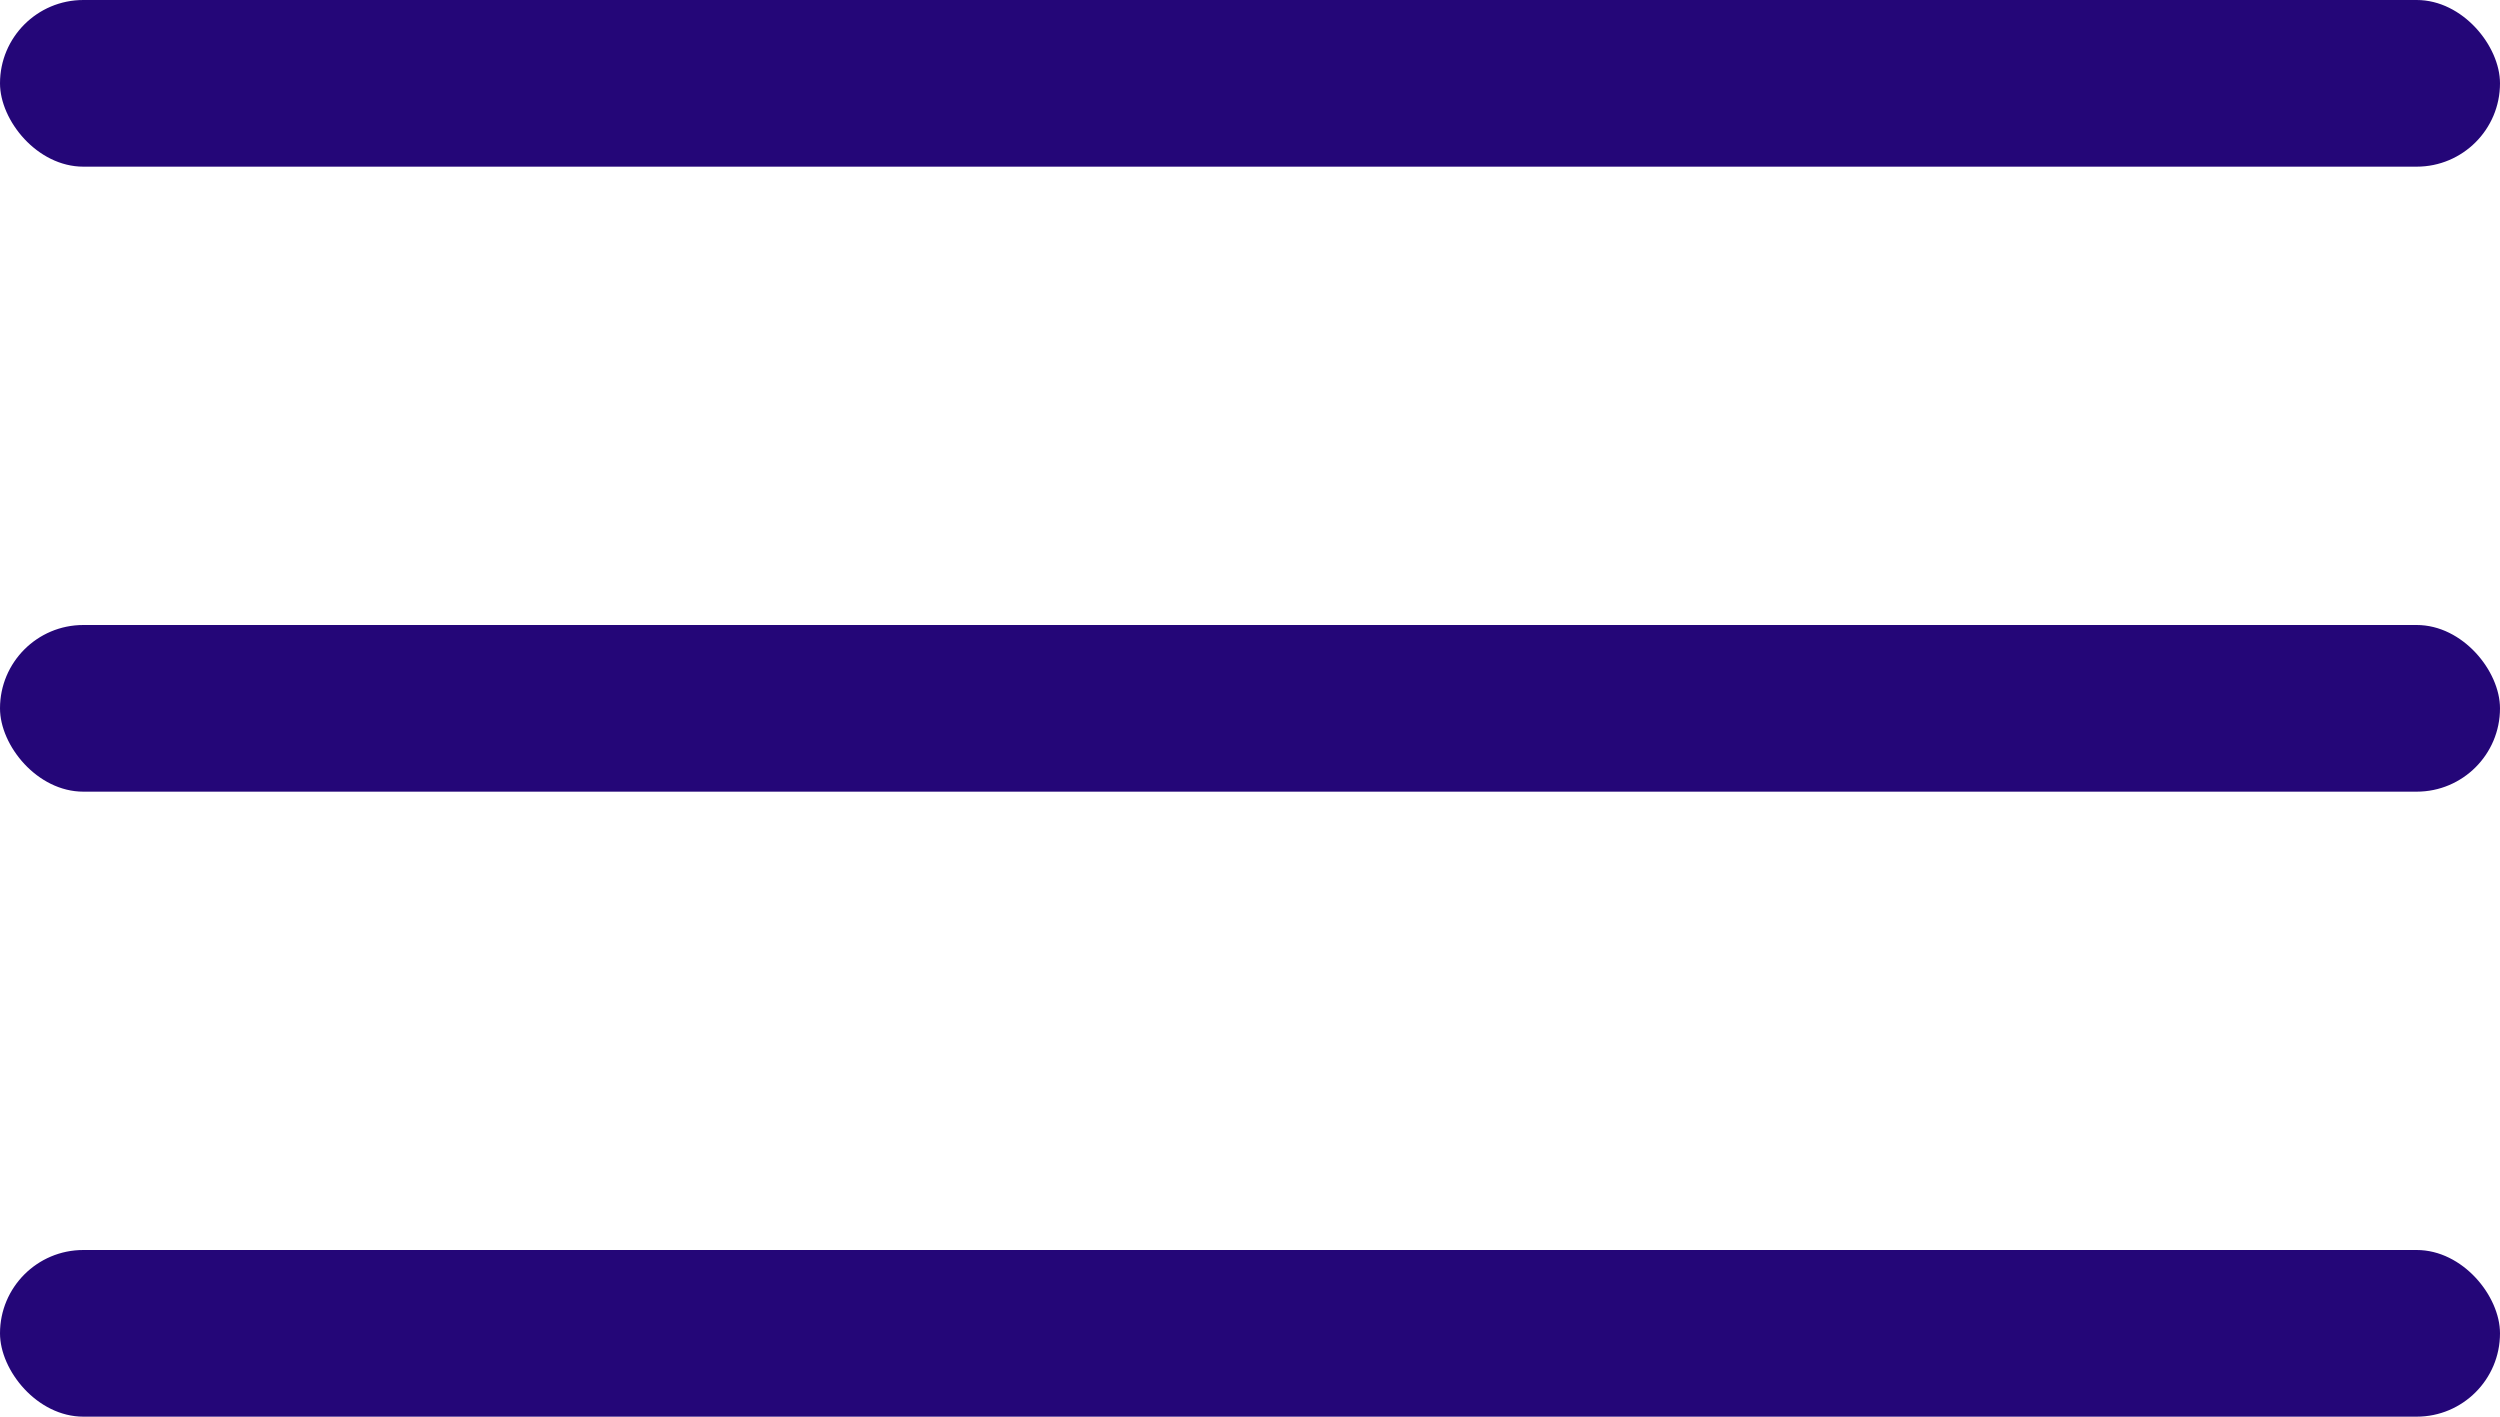
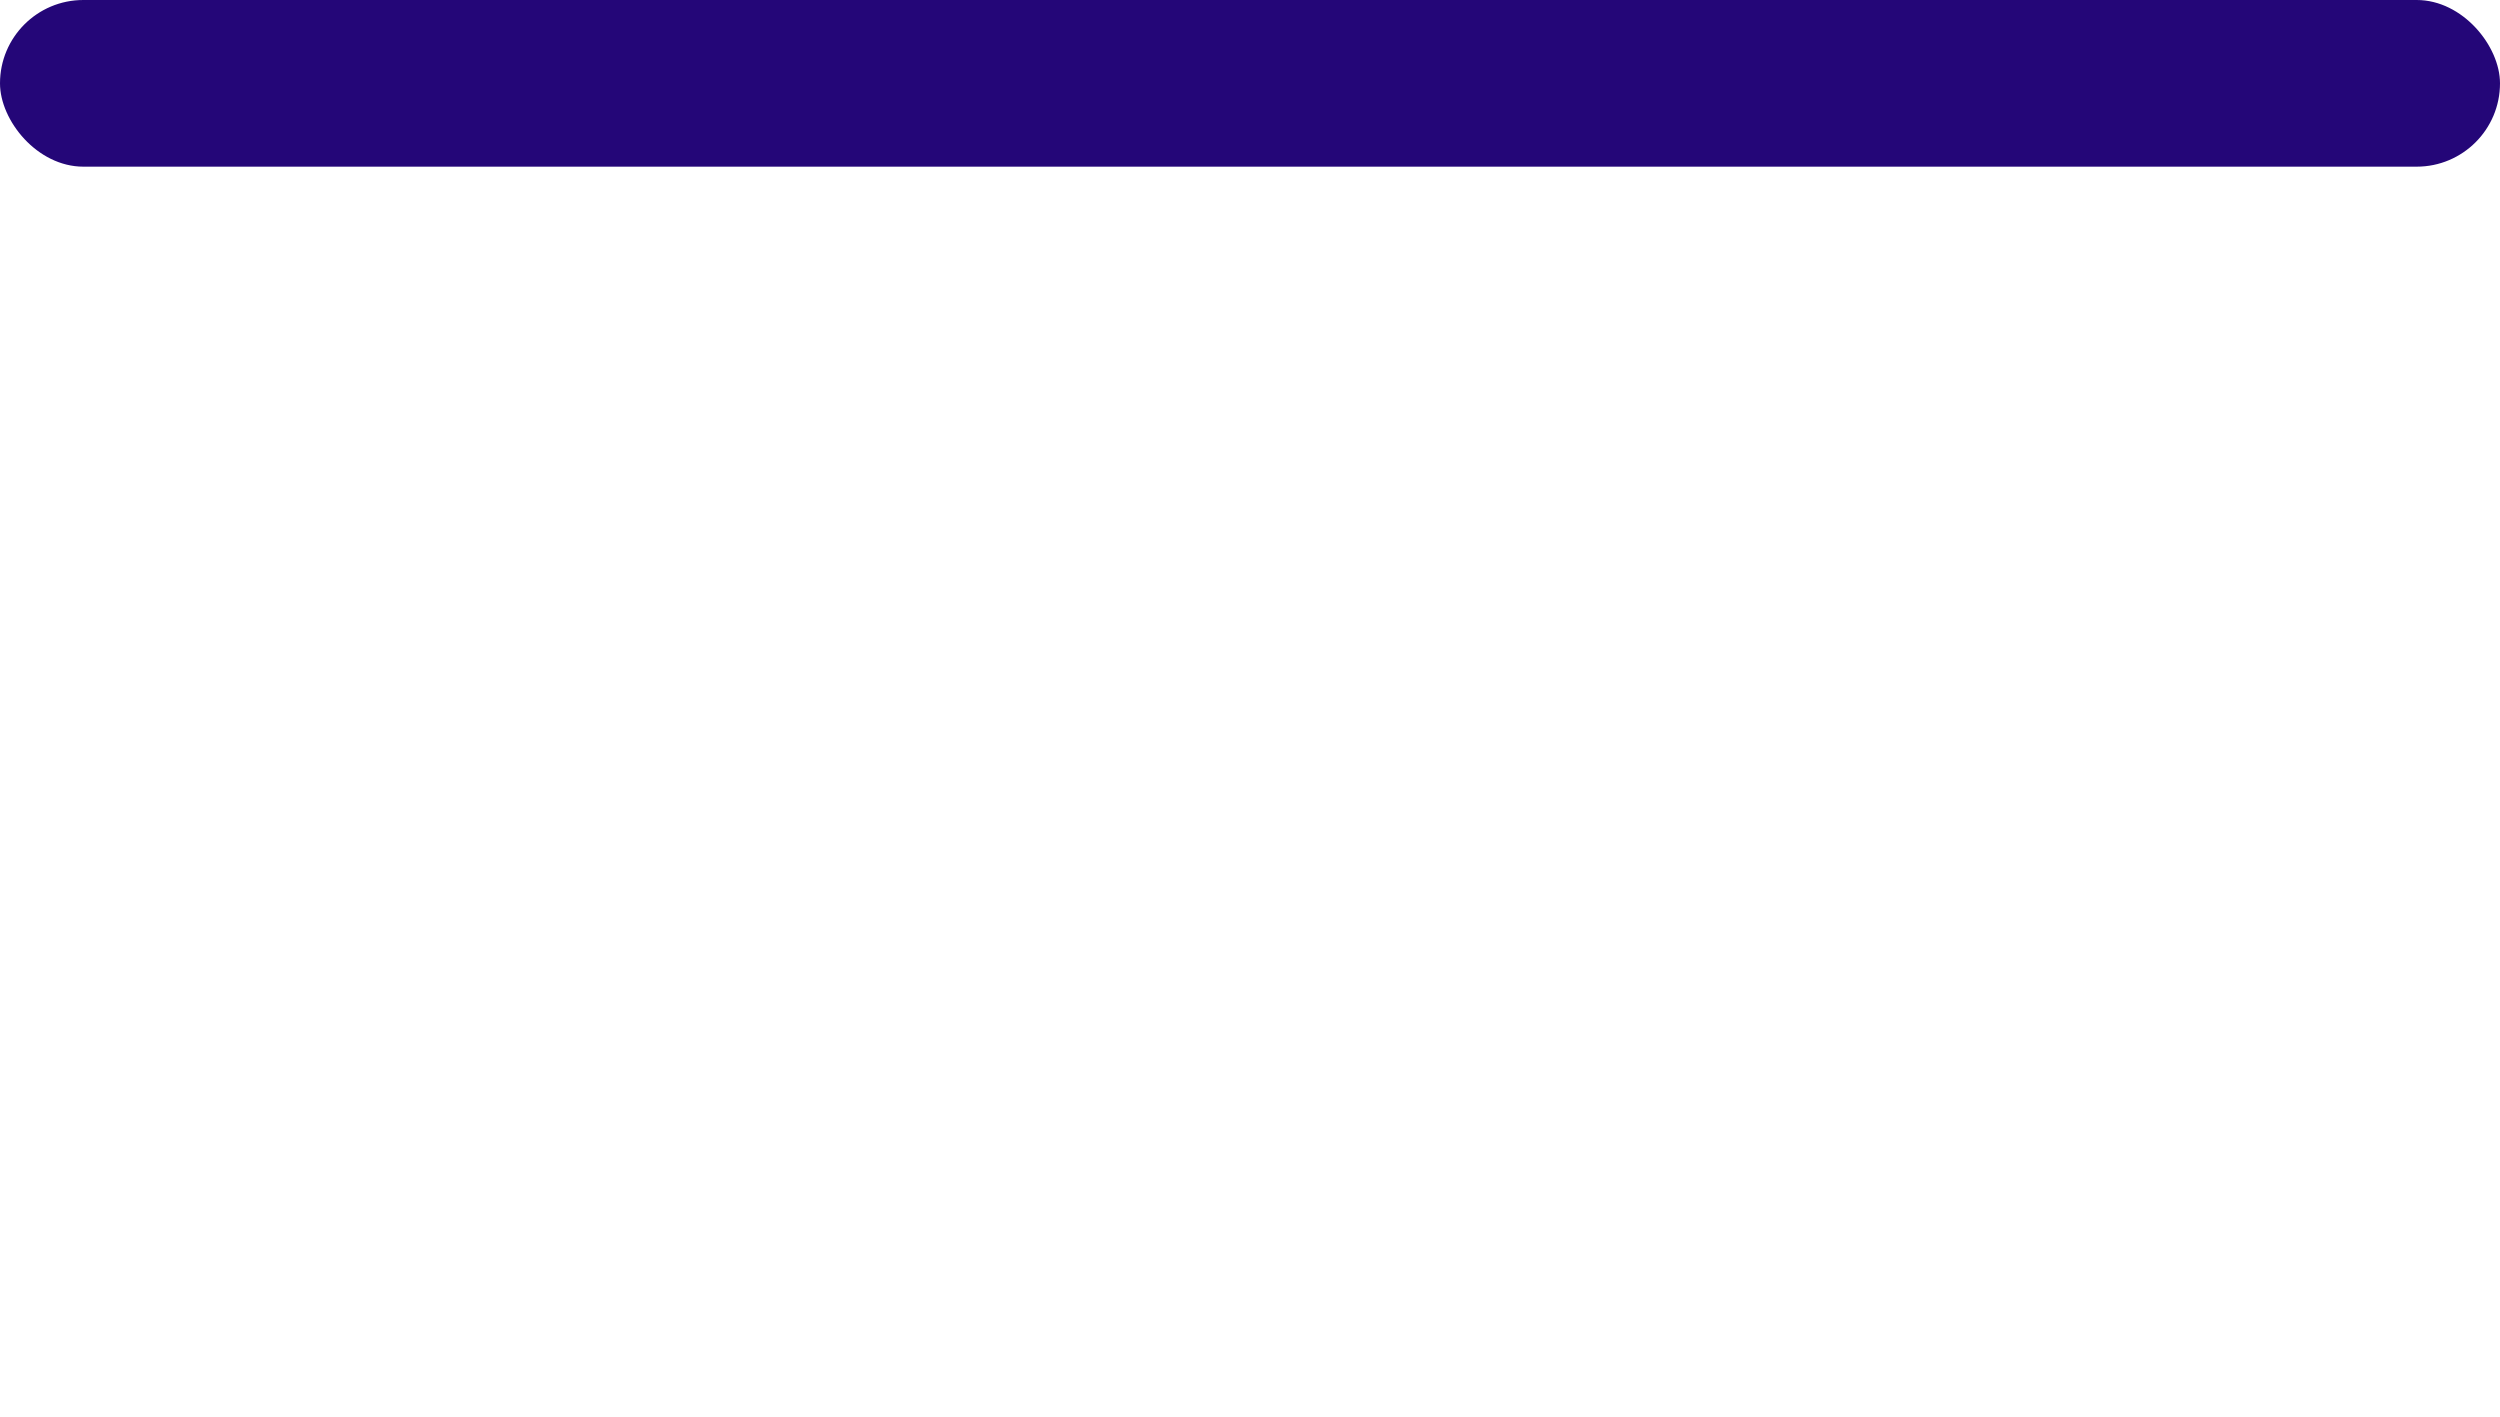
<svg xmlns="http://www.w3.org/2000/svg" width="30" height="17" viewBox="0 0 30 17" fill="none">
  <rect width="30" height="2" rx="1" fill="#240678" />
-   <rect y="7.5" width="30" height="2" rx="1" fill="#240678" />
-   <rect y="15" width="30" height="2" rx="1" fill="#240678" />
</svg>